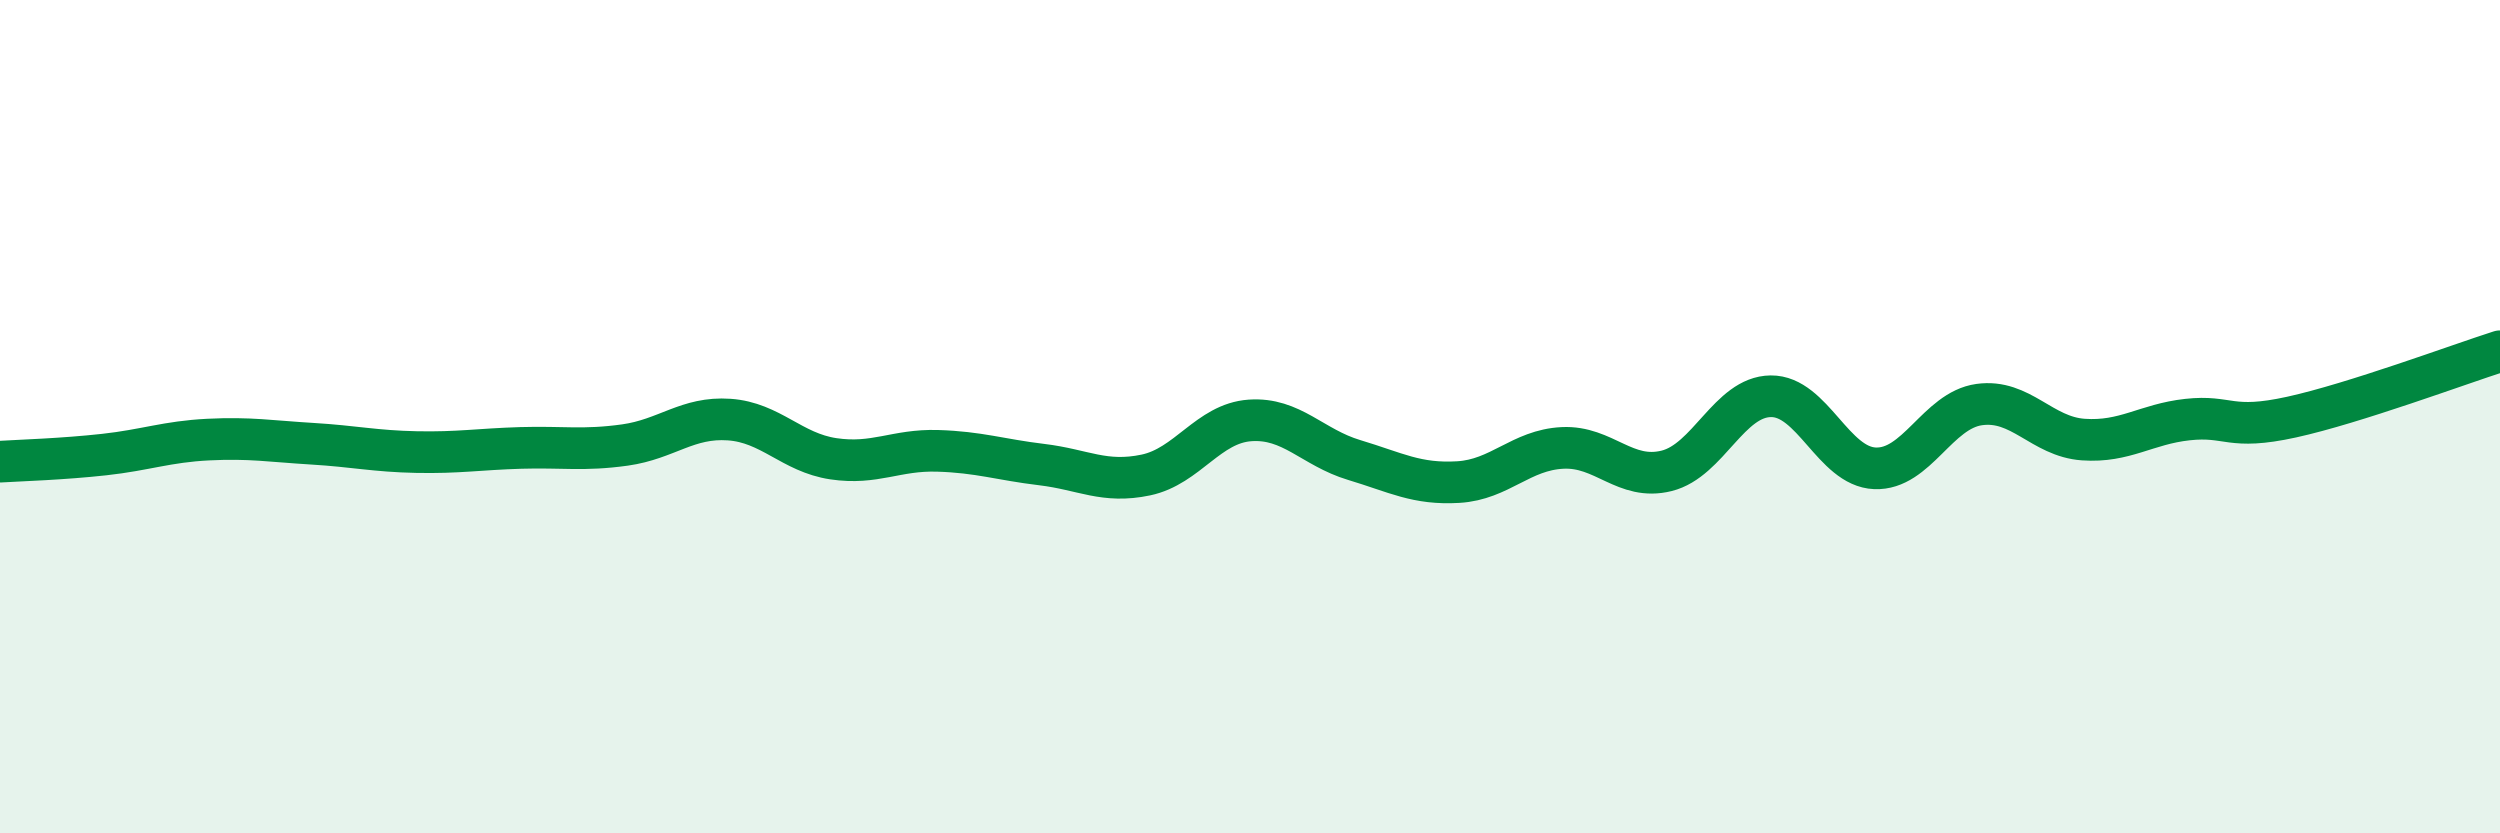
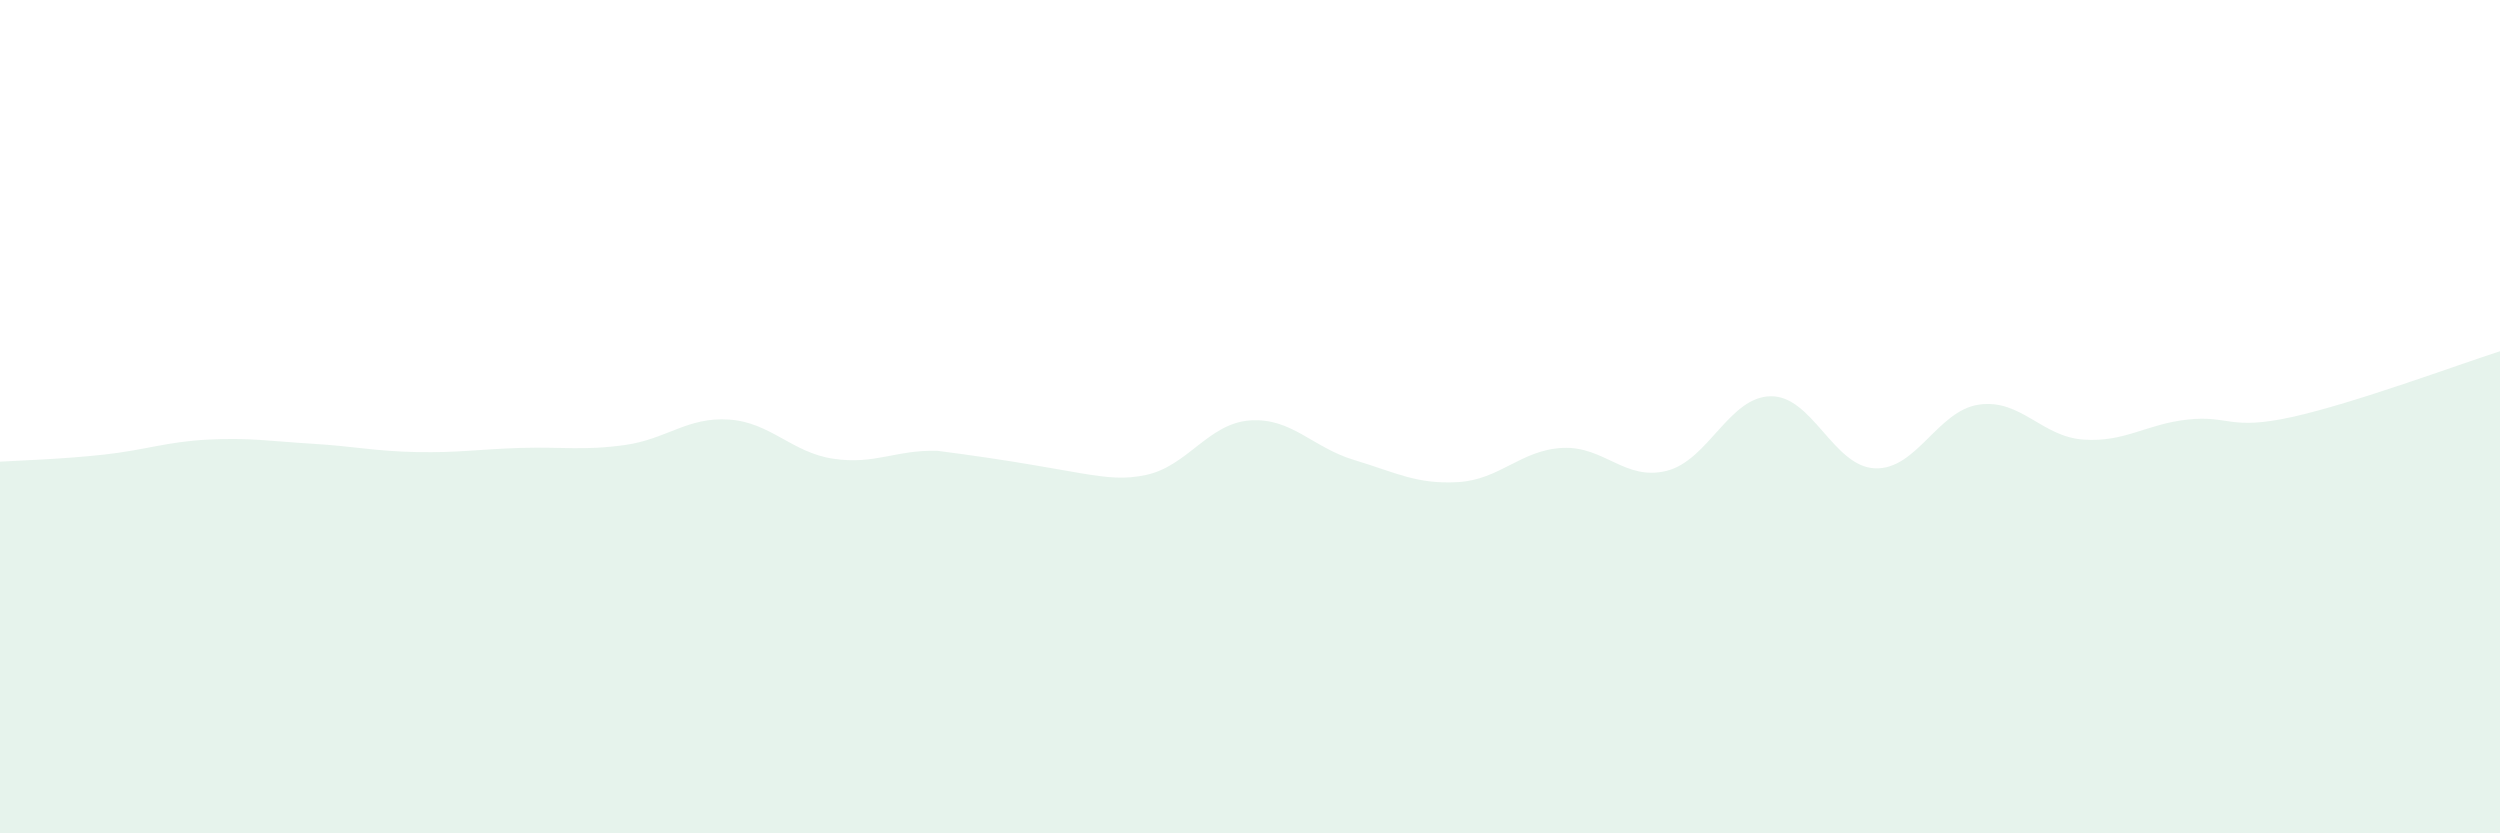
<svg xmlns="http://www.w3.org/2000/svg" width="60" height="20" viewBox="0 0 60 20">
-   <path d="M 0,11.08 C 0.5,11.05 1.5,11.02 2.5,10.91 C 3.5,10.8 4,10.6 5,10.55 C 6,10.5 6.5,10.59 7.5,10.65 C 8.5,10.71 9,10.83 10,10.85 C 11,10.87 11.5,10.78 12.5,10.75 C 13.5,10.72 14,10.82 15,10.68 C 16,10.54 16.5,10 17.5,10.07 C 18.5,10.14 19,10.86 20,11.01 C 21,11.16 21.5,10.79 22.5,10.82 C 23.5,10.85 24,11.03 25,11.15 C 26,11.27 26.5,11.61 27.5,11.4 C 28.5,11.19 29,10.16 30,10.09 C 31,10.02 31.5,10.74 32.5,11.04 C 33.5,11.34 34,11.63 35,11.57 C 36,11.51 36.5,10.8 37.5,10.75 C 38.5,10.7 39,11.55 40,11.3 C 41,11.05 41.5,9.52 42.5,9.51 C 43.5,9.5 44,11.2 45,11.24 C 46,11.28 46.5,9.85 47.5,9.71 C 48.5,9.57 49,10.48 50,10.55 C 51,10.62 51.5,10.18 52.5,10.07 C 53.5,9.96 53.5,10.34 55,10.01 C 56.5,9.68 59,8.75 60,8.43L60 20L0 20Z" fill="#008740" opacity="0.1" stroke-linecap="round" stroke-linejoin="round" />
-   <path d="M 0,11.08 C 0.5,11.05 1.5,11.02 2.5,10.91 C 3.5,10.8 4,10.6 5,10.55 C 6,10.5 6.5,10.59 7.5,10.65 C 8.5,10.71 9,10.83 10,10.85 C 11,10.87 11.5,10.78 12.5,10.75 C 13.5,10.72 14,10.82 15,10.68 C 16,10.54 16.5,10 17.5,10.07 C 18.5,10.14 19,10.86 20,11.01 C 21,11.16 21.5,10.79 22.5,10.82 C 23.5,10.85 24,11.03 25,11.15 C 26,11.27 26.5,11.61 27.5,11.4 C 28.5,11.19 29,10.16 30,10.09 C 31,10.02 31.5,10.74 32.5,11.04 C 33.5,11.34 34,11.63 35,11.57 C 36,11.51 36.5,10.8 37.5,10.75 C 38.5,10.7 39,11.55 40,11.3 C 41,11.05 41.5,9.52 42.5,9.51 C 43.5,9.5 44,11.2 45,11.24 C 46,11.28 46.5,9.85 47.5,9.71 C 48.5,9.57 49,10.48 50,10.55 C 51,10.62 51.5,10.18 52.5,10.07 C 53.5,9.96 53.5,10.34 55,10.01 C 56.5,9.68 59,8.75 60,8.43" stroke="#008740" stroke-width="1" fill="none" stroke-linecap="round" stroke-linejoin="round" />
+   <path d="M 0,11.08 C 0.5,11.05 1.5,11.02 2.5,10.91 C 3.5,10.8 4,10.6 5,10.55 C 6,10.5 6.5,10.59 7.5,10.65 C 8.5,10.71 9,10.83 10,10.85 C 11,10.87 11.5,10.78 12.5,10.75 C 13.5,10.72 14,10.82 15,10.68 C 16,10.54 16.5,10 17.5,10.07 C 18.5,10.14 19,10.86 20,11.01 C 21,11.16 21.5,10.79 22.5,10.82 C 26,11.27 26.5,11.61 27.5,11.4 C 28.5,11.19 29,10.16 30,10.09 C 31,10.02 31.5,10.74 32.5,11.04 C 33.5,11.34 34,11.63 35,11.57 C 36,11.51 36.5,10.8 37.5,10.75 C 38.5,10.7 39,11.55 40,11.3 C 41,11.05 41.5,9.52 42.5,9.51 C 43.5,9.5 44,11.2 45,11.24 C 46,11.28 46.5,9.85 47.5,9.71 C 48.5,9.57 49,10.48 50,10.55 C 51,10.62 51.5,10.18 52.5,10.07 C 53.5,9.96 53.5,10.34 55,10.01 C 56.5,9.68 59,8.75 60,8.43L60 20L0 20Z" fill="#008740" opacity="0.1" stroke-linecap="round" stroke-linejoin="round" />
</svg>